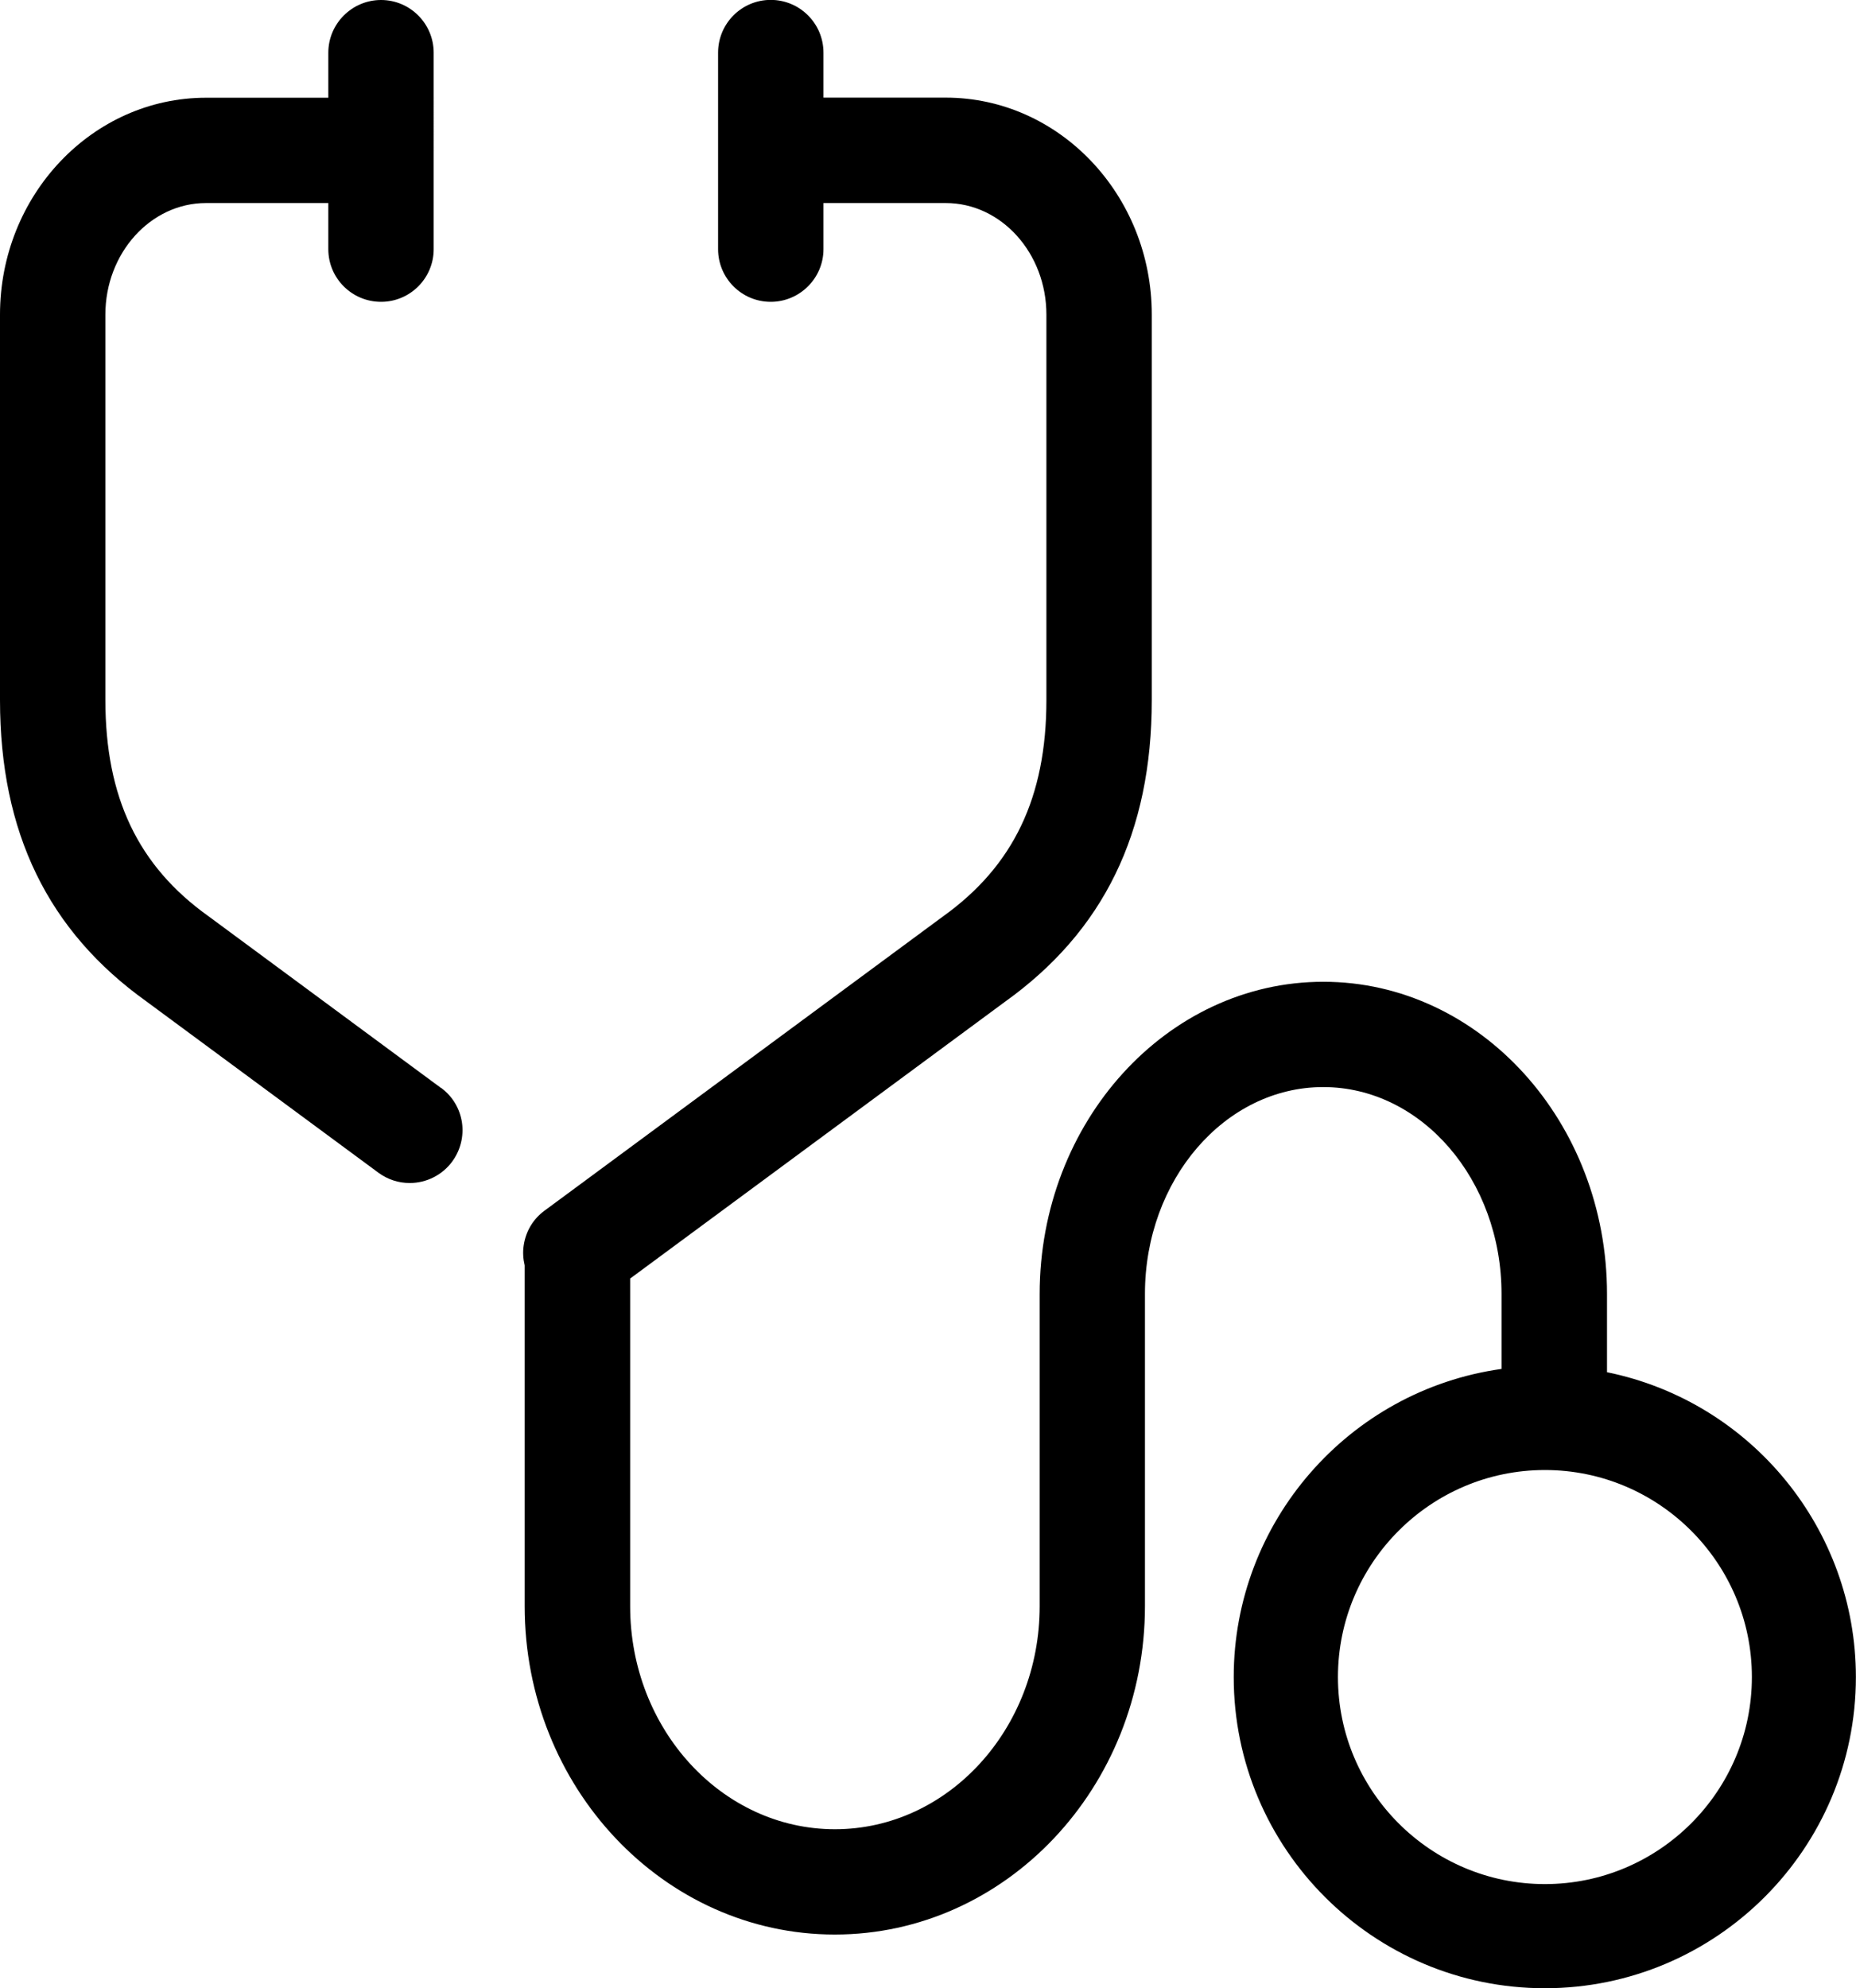
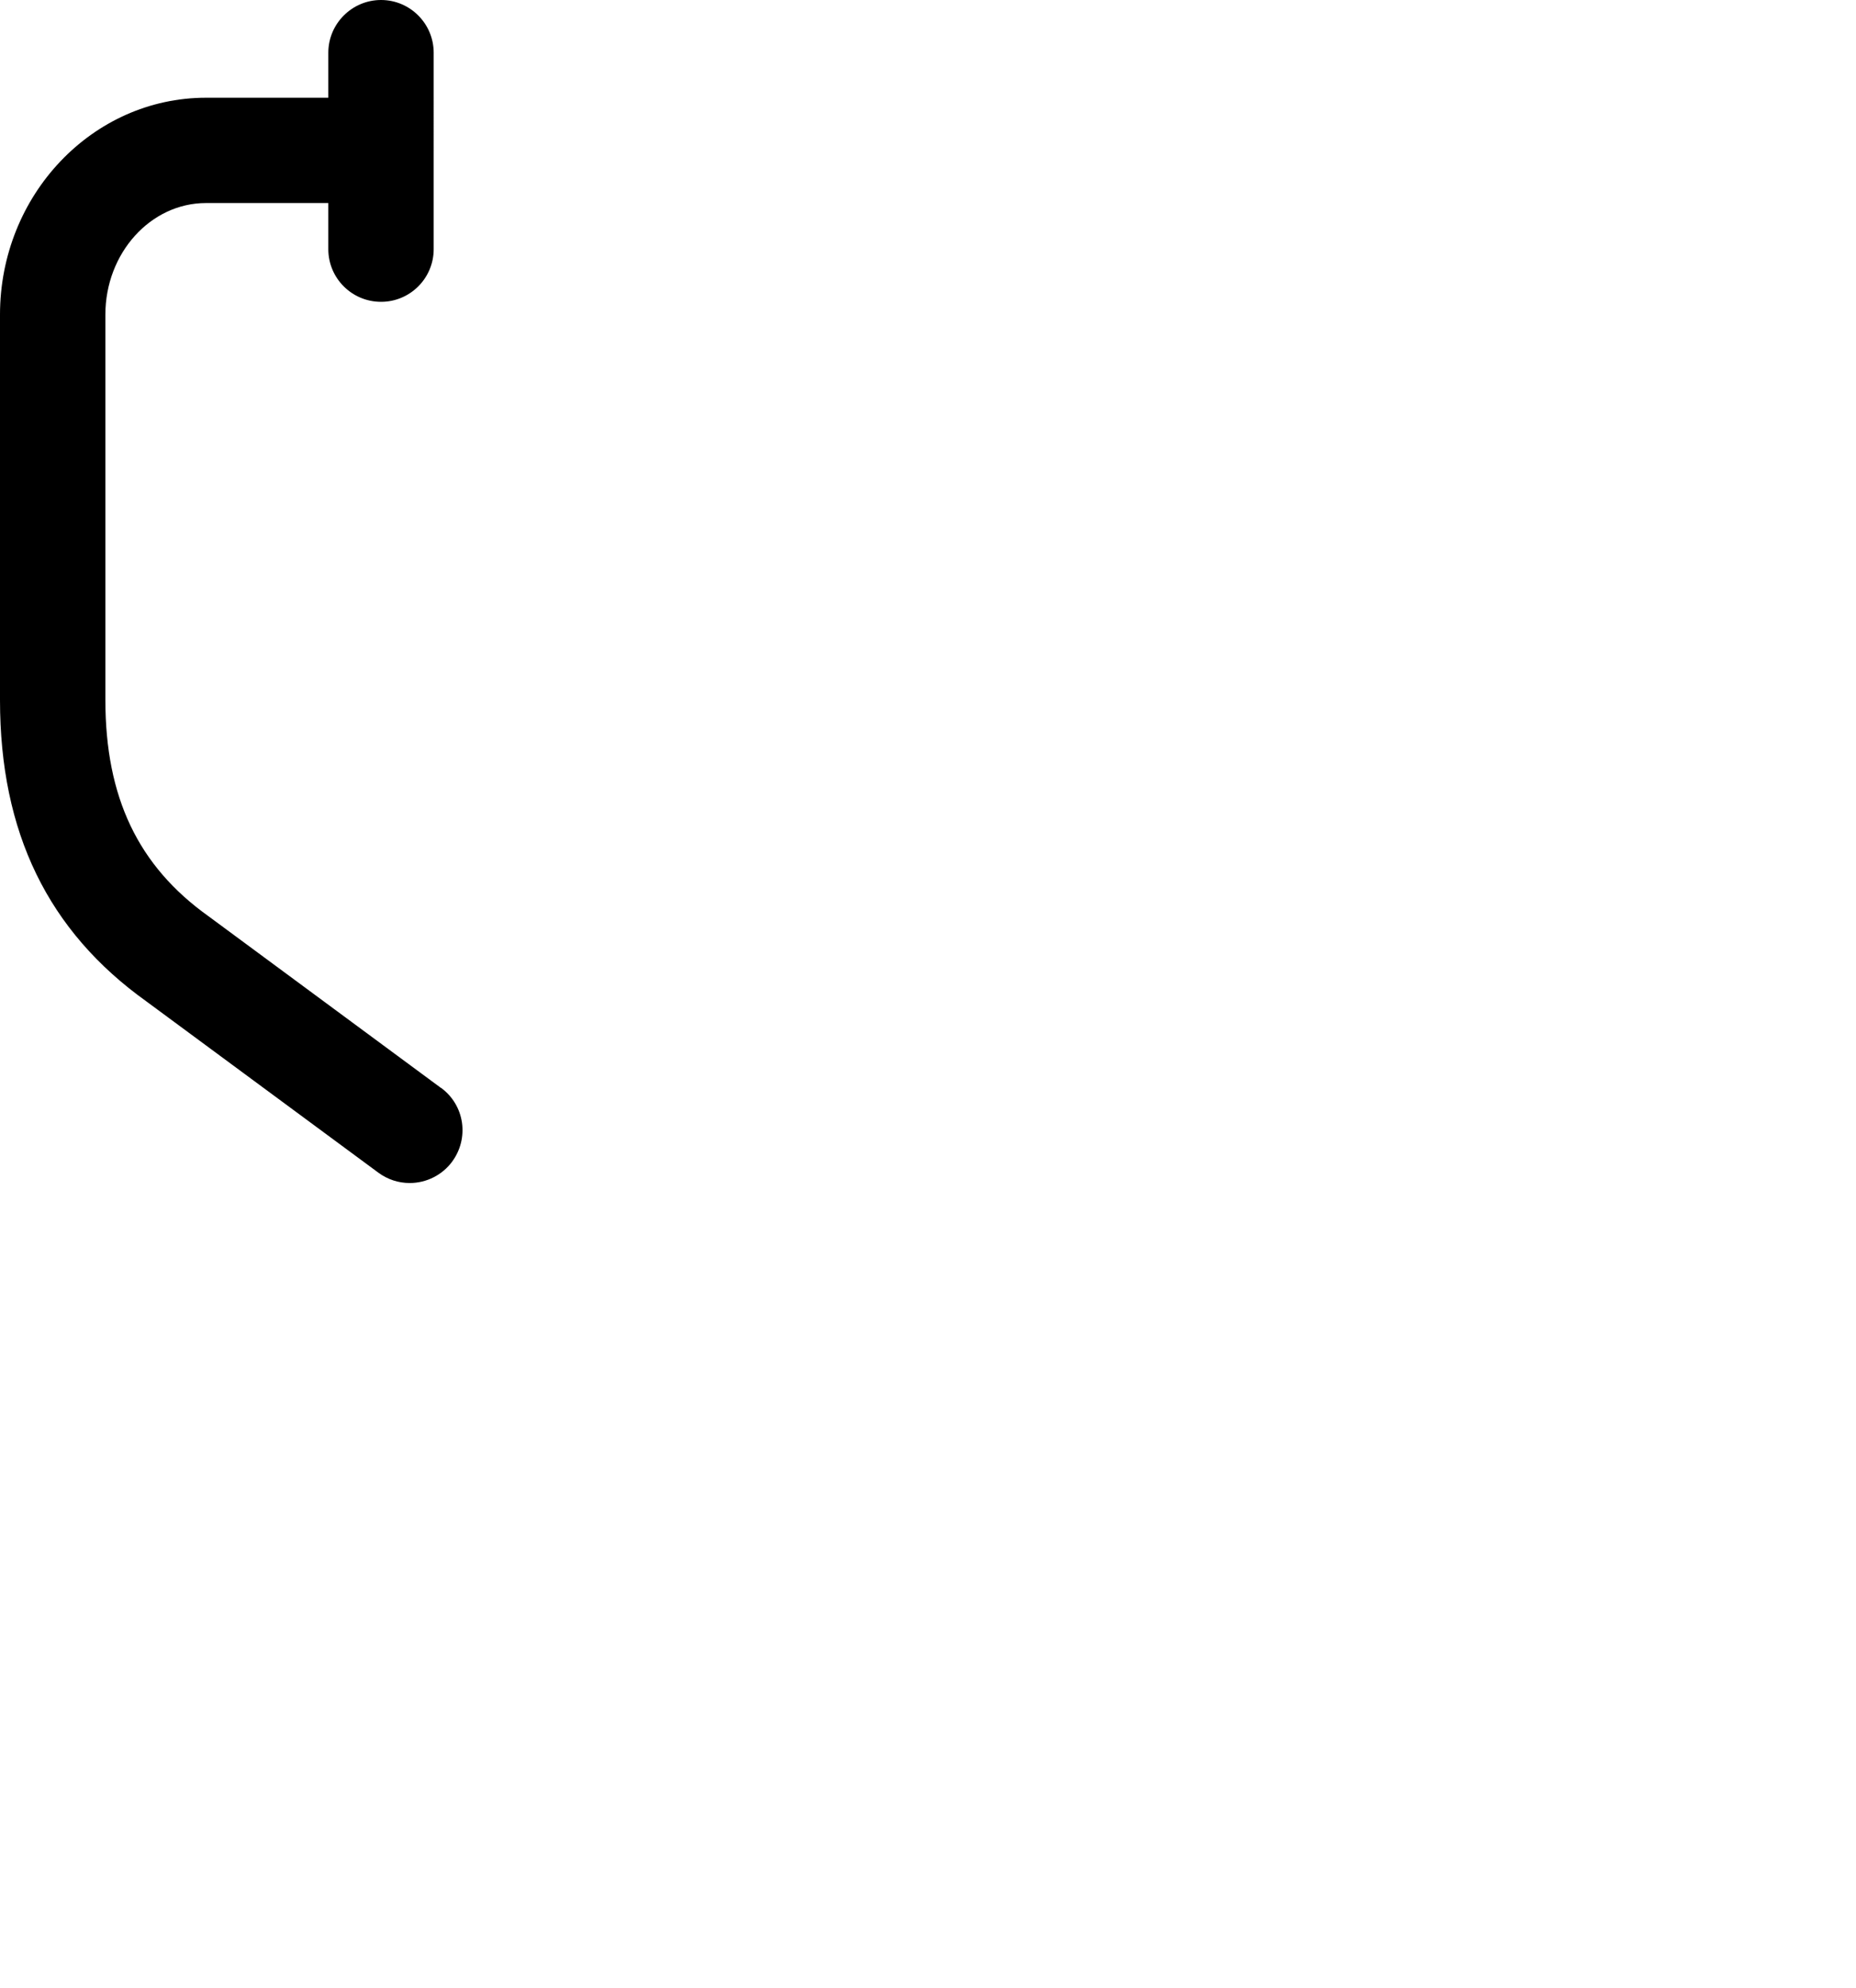
<svg xmlns="http://www.w3.org/2000/svg" id="Capa_2" data-name="Capa 2" viewBox="0 0 176.66 189.19">
  <g id="Capa_1-2" data-name="Capa 1">
    <g>
      <path d="m41.97,103.52l-22.13-16.34c-6.7-4.78-9.81-11.32-9.81-20.58V29.94c0-5.85,4.3-10.62,9.58-10.62h11.64v4.39c0,2.77,2.25,5.01,5.02,5.01s5.01-2.25,5.01-5.01V5.02c0-2.77-2.25-5.02-5.01-5.02s-5.02,2.25-5.02,5.02v4.28h-11.64C8.8,9.3,0,18.56,0,29.94v36.67c0,12.61,4.57,21.99,13.95,28.69l22.07,16.29c.87.64,1.9.98,2.98.98,1.59,0,3.1-.76,4.04-2.04.79-1.08,1.12-2.4.93-3.72-.2-1.33-.9-2.49-1.98-3.29Z" />
-       <path d="m152.96,130.57v-7.44c0-16.38-12.11-29.71-27-29.71s-27,13.33-27,29.71v29.71c0,11.7-8.74,21.22-19.49,21.22s-19.49-9.52-19.49-21.22v-31.18l35.64-26.31c9.43-6.73,14.01-16.13,14.01-28.74V29.94c0-11.38-8.8-20.65-19.61-20.65h-11.64v-4.28c0-2.77-2.25-5.02-5.02-5.02s-5.01,2.25-5.01,5.02v18.7c0,2.77,2.25,5.01,5.01,5.01s5.02-2.25,5.02-5.01v-4.39h11.64c5.28,0,9.58,4.76,9.58,10.62v36.67c0,9.26-3.14,15.81-9.88,20.62l-37.89,27.97c-1.08.79-1.78,1.96-1.98,3.29-.1.64-.06,1.28.09,1.92v32.42c0,17.23,13.24,31.25,29.52,31.25s29.52-14.02,29.52-31.25v-29.71c0-10.85,7.61-19.68,16.97-19.68s16.97,8.83,16.97,19.68v7.14c-14.56,2.04-25.49,14.58-25.49,29.32,0,16.33,13.28,29.61,29.61,29.61s29.61-13.28,29.61-29.61c0-14.06-9.95-26.21-23.7-29.01Zm13.79,29.01c0,10.86-8.84,19.7-19.7,19.7s-19.7-8.84-19.7-19.7,8.84-19.7,19.7-19.7,19.7,8.84,19.7,19.7Z" />
    </g>
  </g>
</svg>